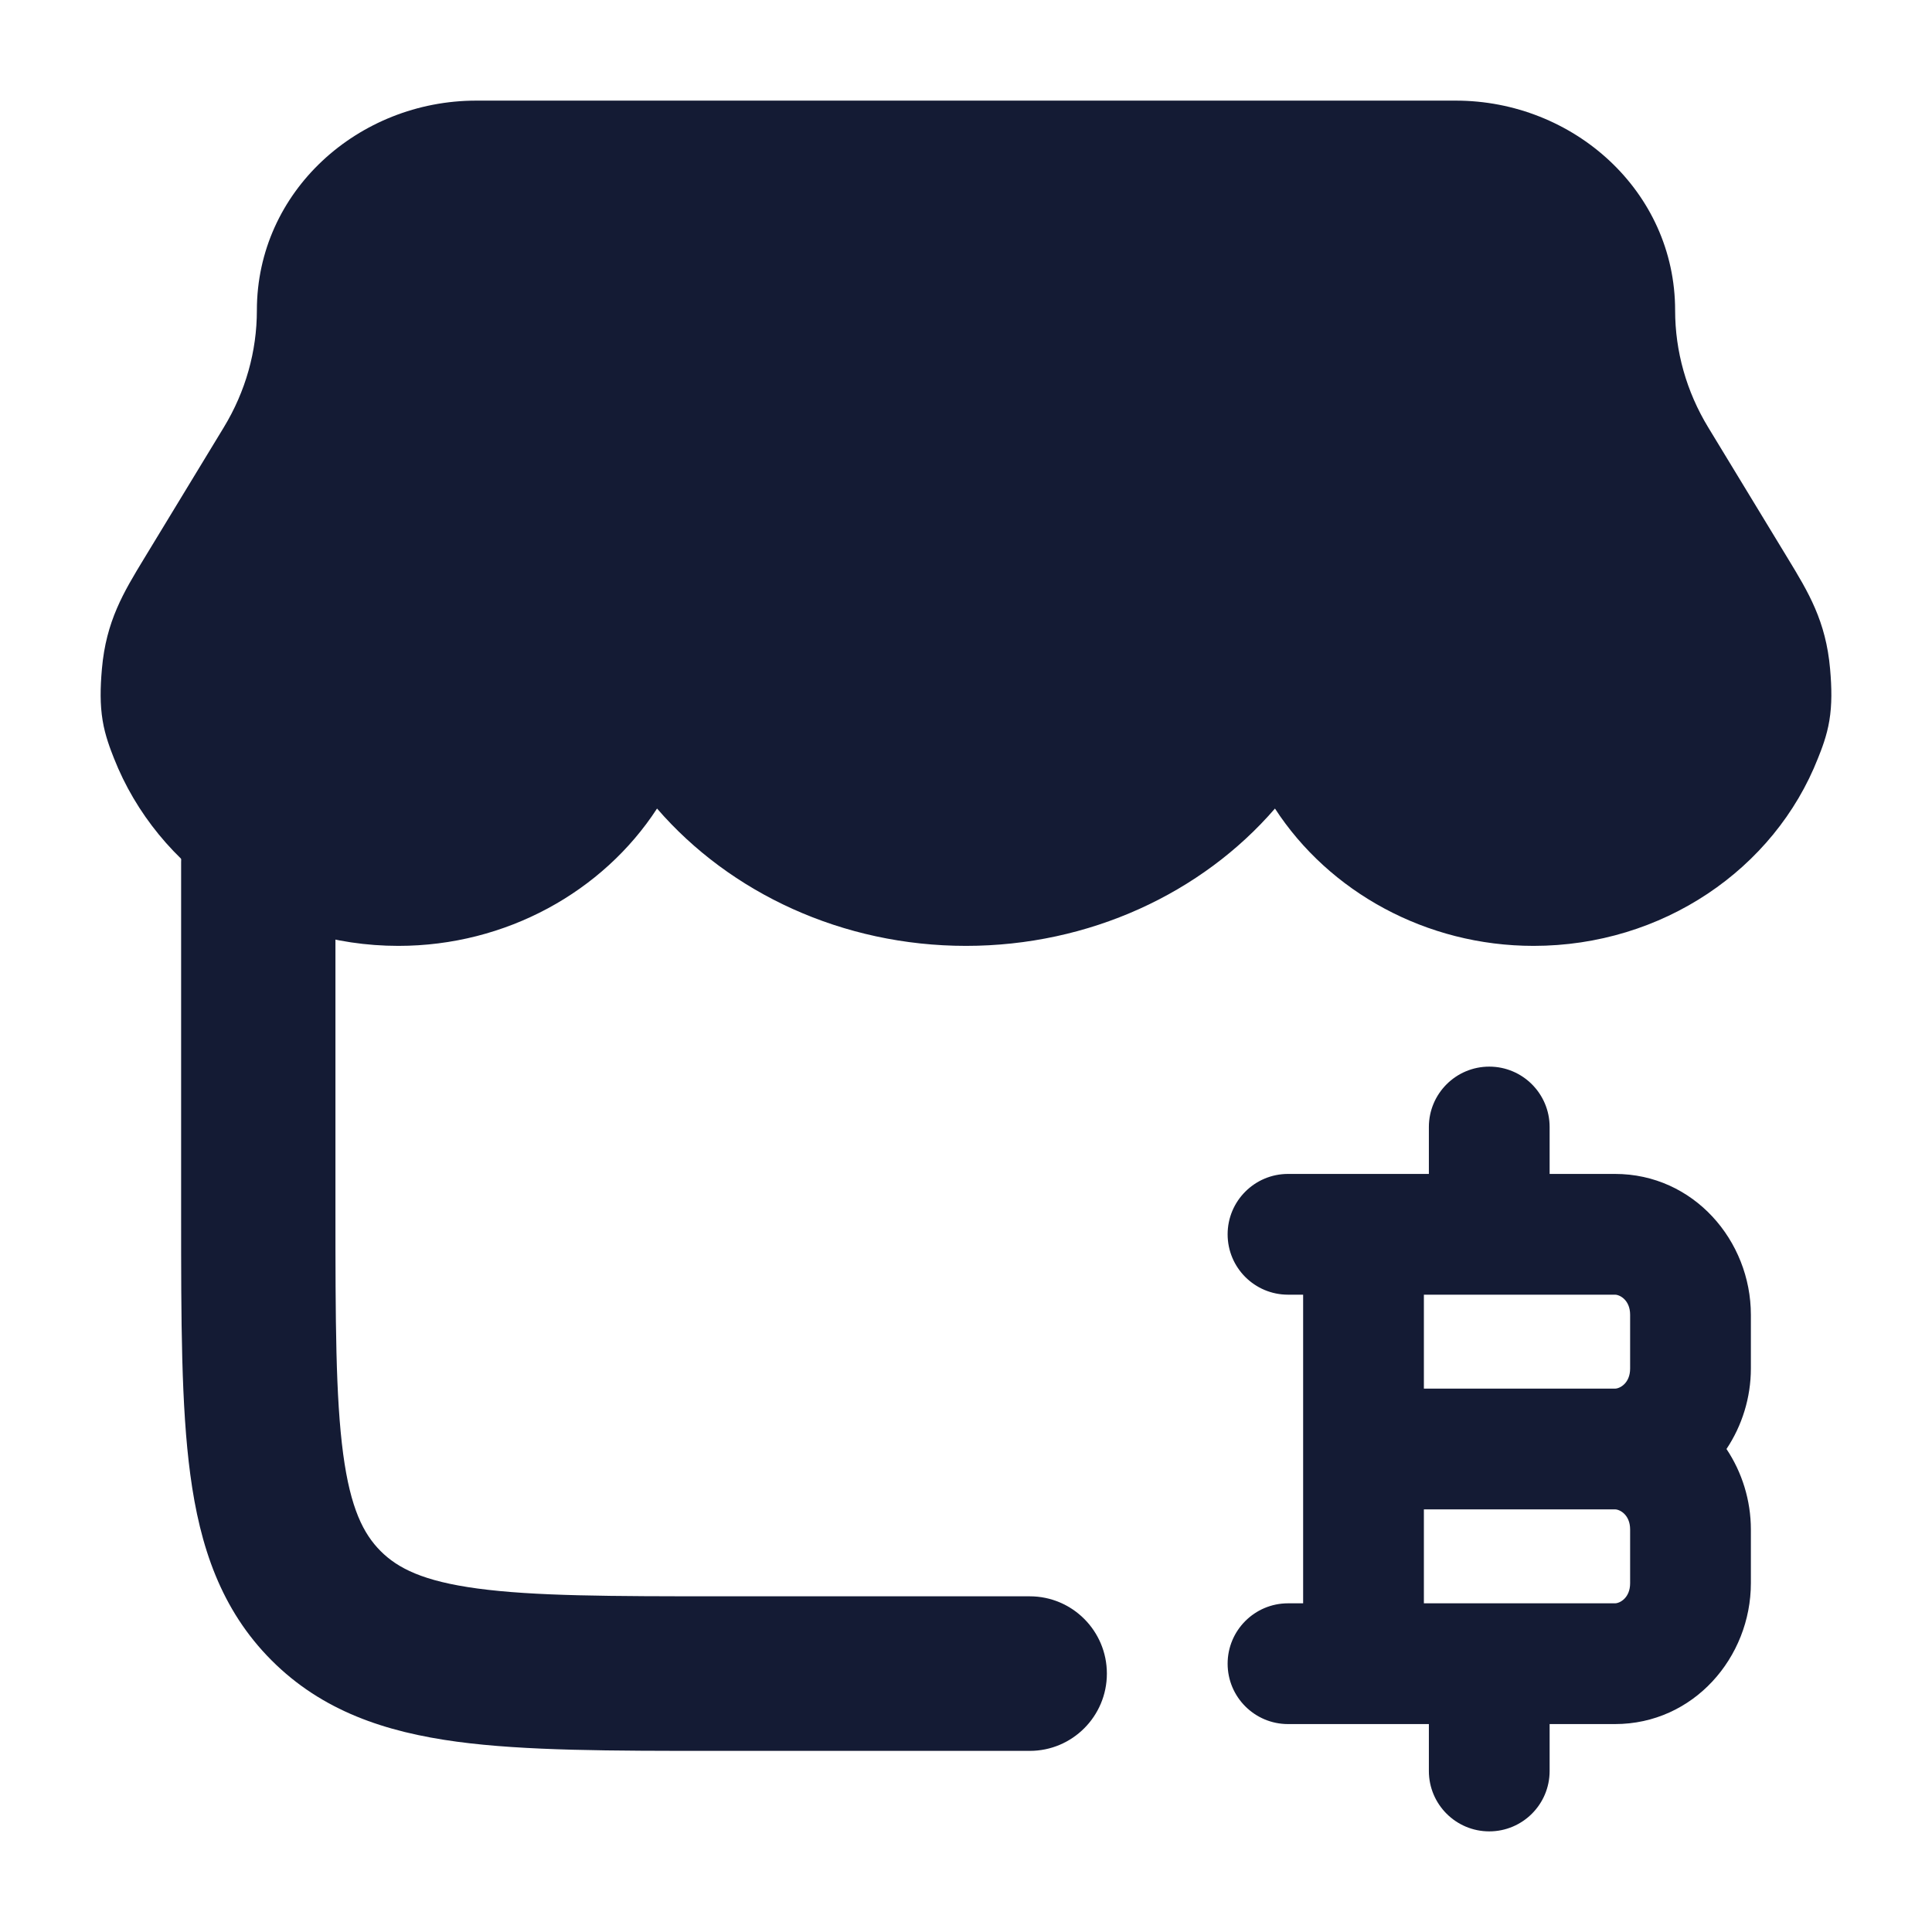
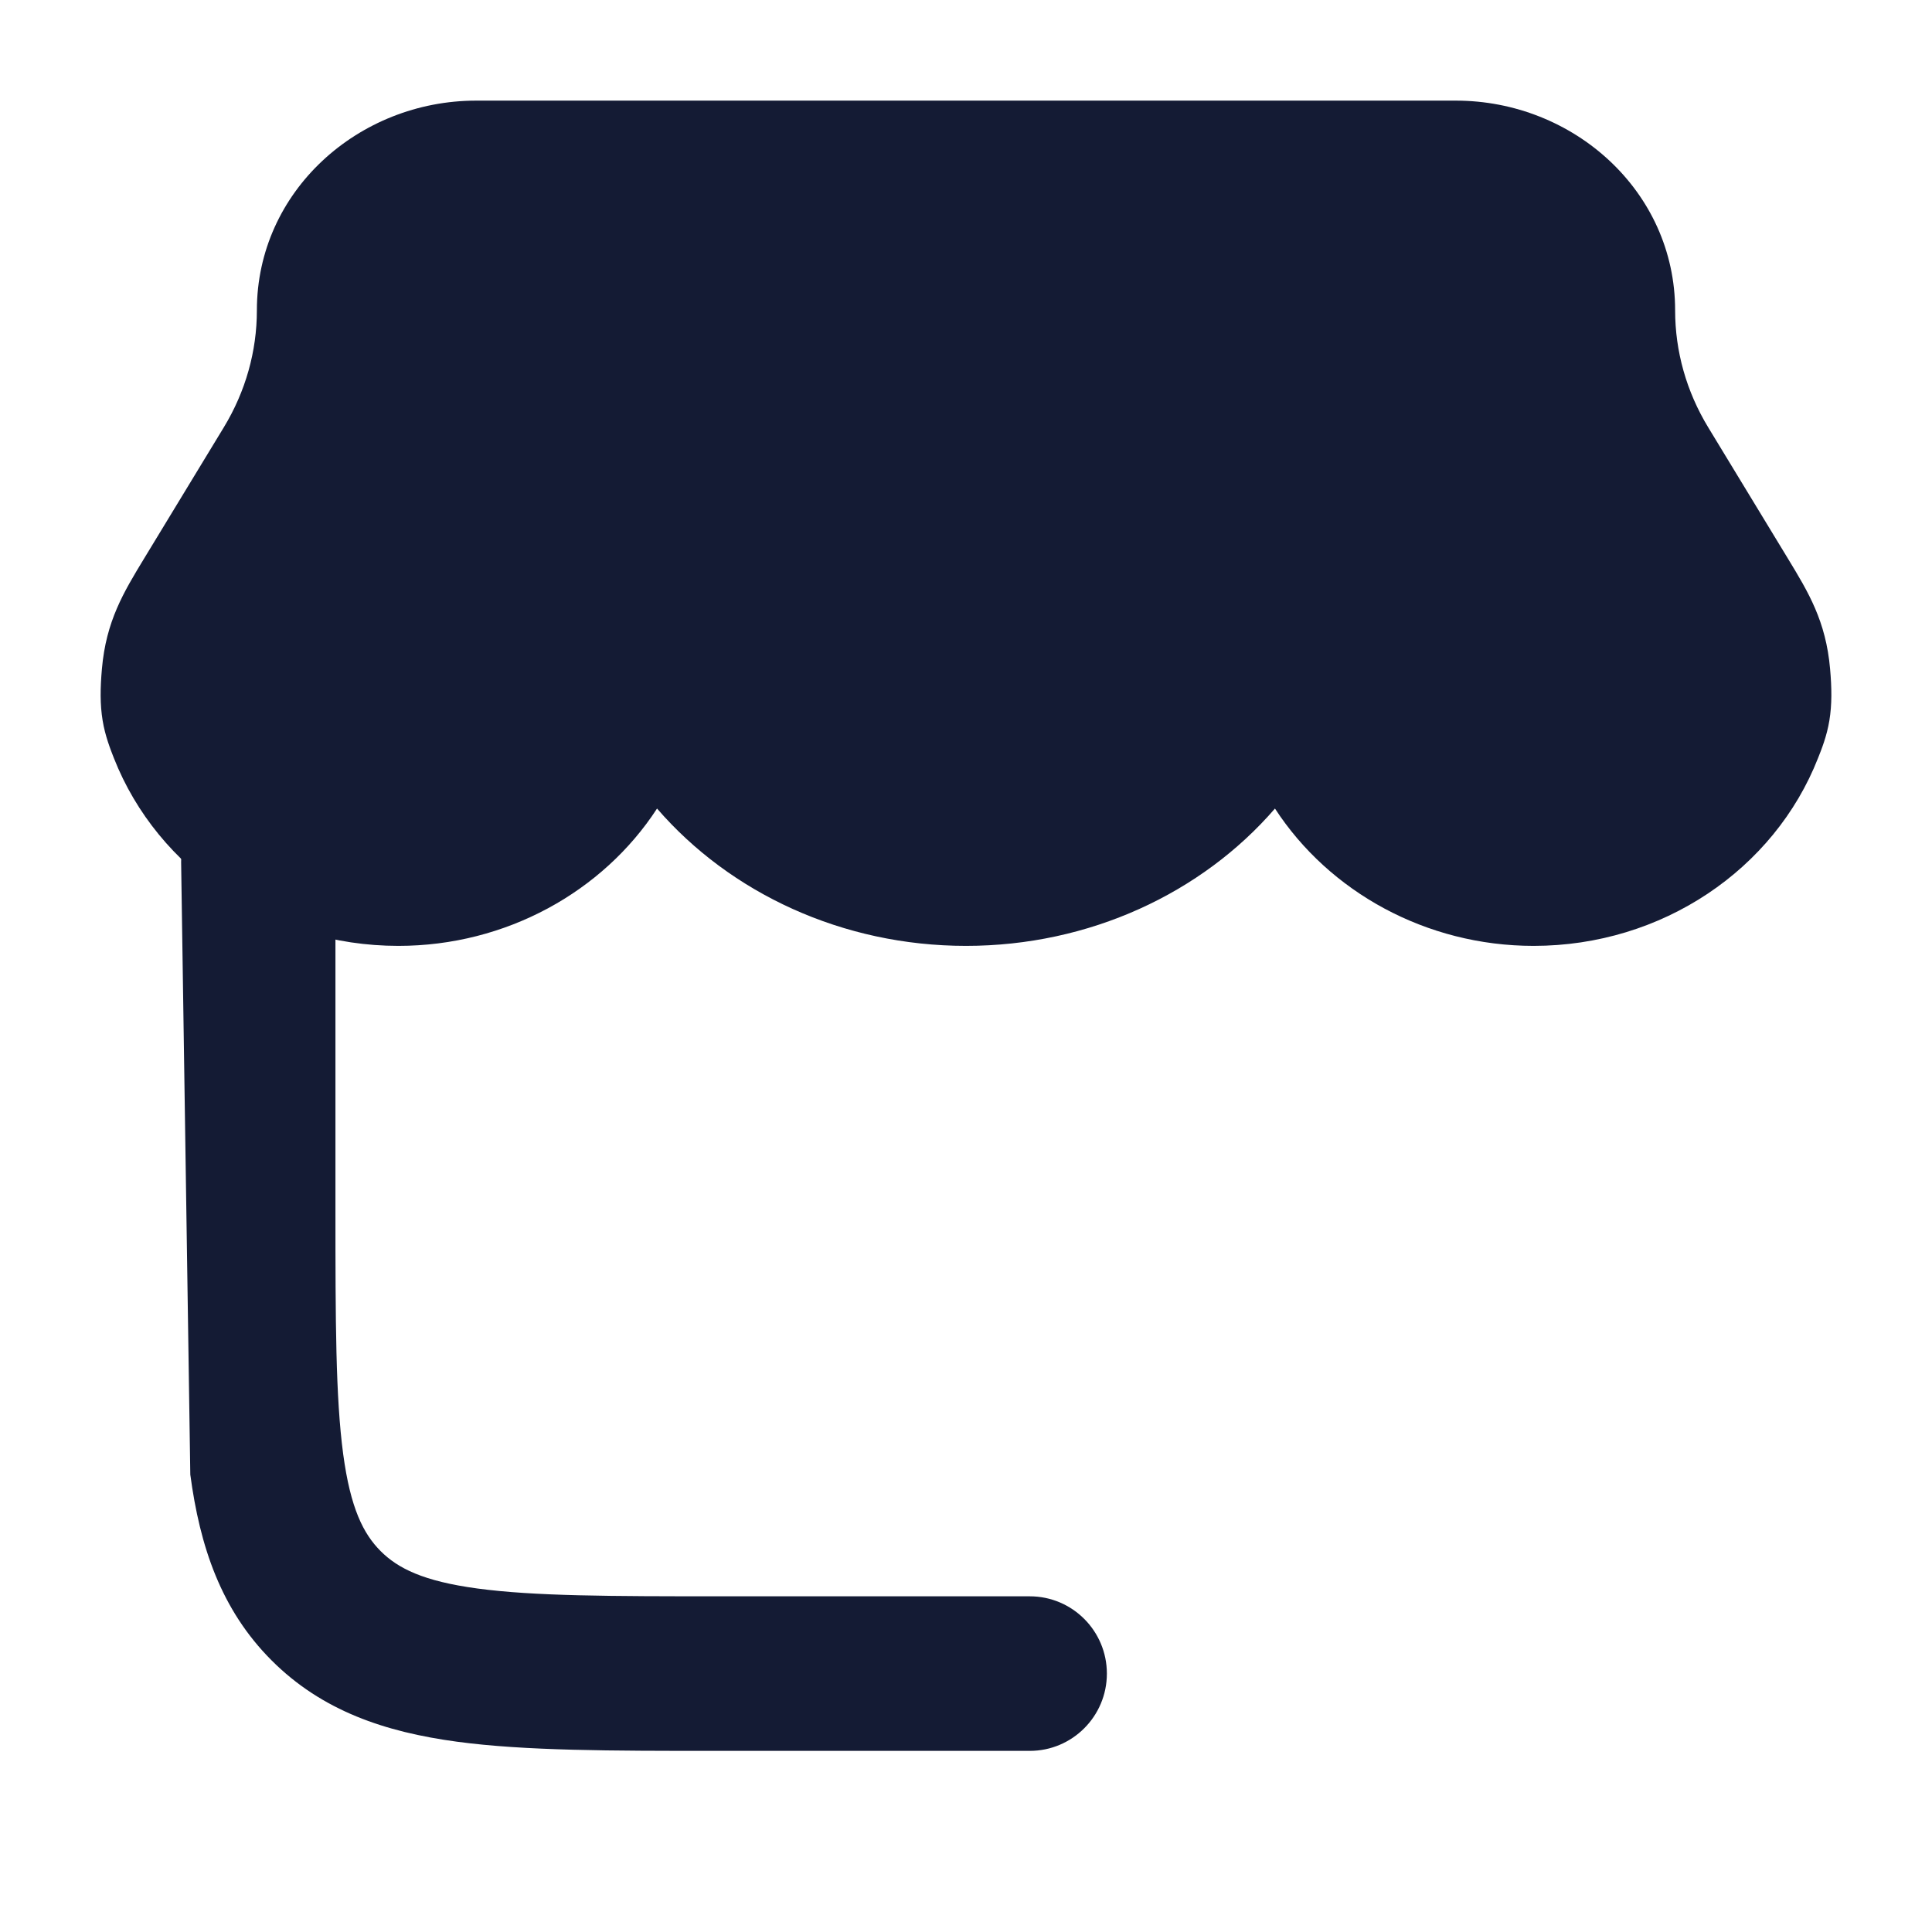
<svg xmlns="http://www.w3.org/2000/svg" width="24" height="24" viewBox="0 0 24 24" fill="none">
-   <path fill-rule="evenodd" clip-rule="evenodd" d="M18.5 13.25C18.914 13.25 19.25 13.586 19.25 14V14.583H20.062C21.039 14.583 21.75 15.413 21.75 16.333V17C21.75 17.362 21.64 17.711 21.447 18C21.64 18.289 21.75 18.638 21.75 19V19.667C21.75 20.587 21.039 21.417 20.062 21.417H19.25V22C19.25 22.414 18.914 22.75 18.5 22.75C18.086 22.75 17.75 22.414 17.75 22V21.417H16C15.586 21.417 15.25 21.081 15.25 20.667C15.25 20.253 15.586 19.917 16 19.917H16.188L16.188 16.083H16C15.586 16.083 15.25 15.748 15.25 15.333C15.25 14.919 15.586 14.583 16 14.583H17.75V14C17.75 13.586 18.086 13.25 18.5 13.25ZM17.688 16.083V17.25H20.062C20.121 17.25 20.25 17.184 20.25 17V16.333C20.25 16.149 20.121 16.083 20.062 16.083H17.688ZM20.062 18.75H17.688L17.688 19.917H20.062C20.121 19.917 20.25 19.851 20.25 19.667V19C20.25 18.816 20.121 18.75 20.062 18.75Z" fill="#141B34" />
  <path d="M3.191 3.856C3.191 2.374 4.455 1.25 5.915 1.25H18.085C19.545 1.25 20.809 2.374 20.809 3.856C20.809 4.363 20.949 4.863 21.22 5.309L22.208 6.935C22.465 7.358 22.682 7.715 22.734 8.309C22.755 8.547 22.758 8.752 22.725 8.951C22.694 9.142 22.627 9.311 22.584 9.418C22.041 10.8 20.648 11.75 19.051 11.75C17.715 11.75 16.51 11.078 15.838 10.044C14.93 11.095 13.533 11.75 12 11.75C10.467 11.75 9.071 11.095 8.162 10.044C7.49 11.078 6.285 11.75 4.949 11.75C3.352 11.75 1.959 10.8 1.415 9.418C1.373 9.311 1.306 9.142 1.275 8.951C1.242 8.752 1.245 8.547 1.266 8.309C1.318 7.715 1.535 7.358 1.792 6.935L2.78 5.309C3.051 4.863 3.191 4.363 3.191 3.856Z" fill="#141B34" />
-   <path fill-rule="evenodd" clip-rule="evenodd" d="M3.208 9.75C3.738 9.75 4.167 10.18 4.167 10.71V15.03C4.167 16.415 4.169 17.357 4.263 18.062C4.354 18.74 4.515 19.054 4.728 19.268C4.941 19.481 5.255 19.642 5.931 19.733C6.636 19.828 7.576 19.83 8.958 19.83H12.792C13.321 19.83 13.75 20.26 13.75 20.79C13.75 21.32 13.321 21.75 12.792 21.75L8.891 21.75C7.593 21.75 6.523 21.75 5.676 21.636C4.787 21.516 4.002 21.255 3.373 20.625C2.744 19.995 2.483 19.209 2.364 18.318C2.25 17.47 2.25 16.398 2.25 15.098L2.25 10.71C2.25 10.18 2.679 9.75 3.208 9.75Z" fill="#141B34" />
+   <path fill-rule="evenodd" clip-rule="evenodd" d="M3.208 9.75C3.738 9.75 4.167 10.18 4.167 10.71V15.03C4.167 16.415 4.169 17.357 4.263 18.062C4.354 18.74 4.515 19.054 4.728 19.268C4.941 19.481 5.255 19.642 5.931 19.733C6.636 19.828 7.576 19.83 8.958 19.83H12.792C13.321 19.83 13.75 20.26 13.75 20.79C13.75 21.32 13.321 21.75 12.792 21.75L8.891 21.75C7.593 21.75 6.523 21.75 5.676 21.636C4.787 21.516 4.002 21.255 3.373 20.625C2.744 19.995 2.483 19.209 2.364 18.318L2.25 10.71C2.25 10.18 2.679 9.75 3.208 9.75Z" fill="#141B34" />
</svg>